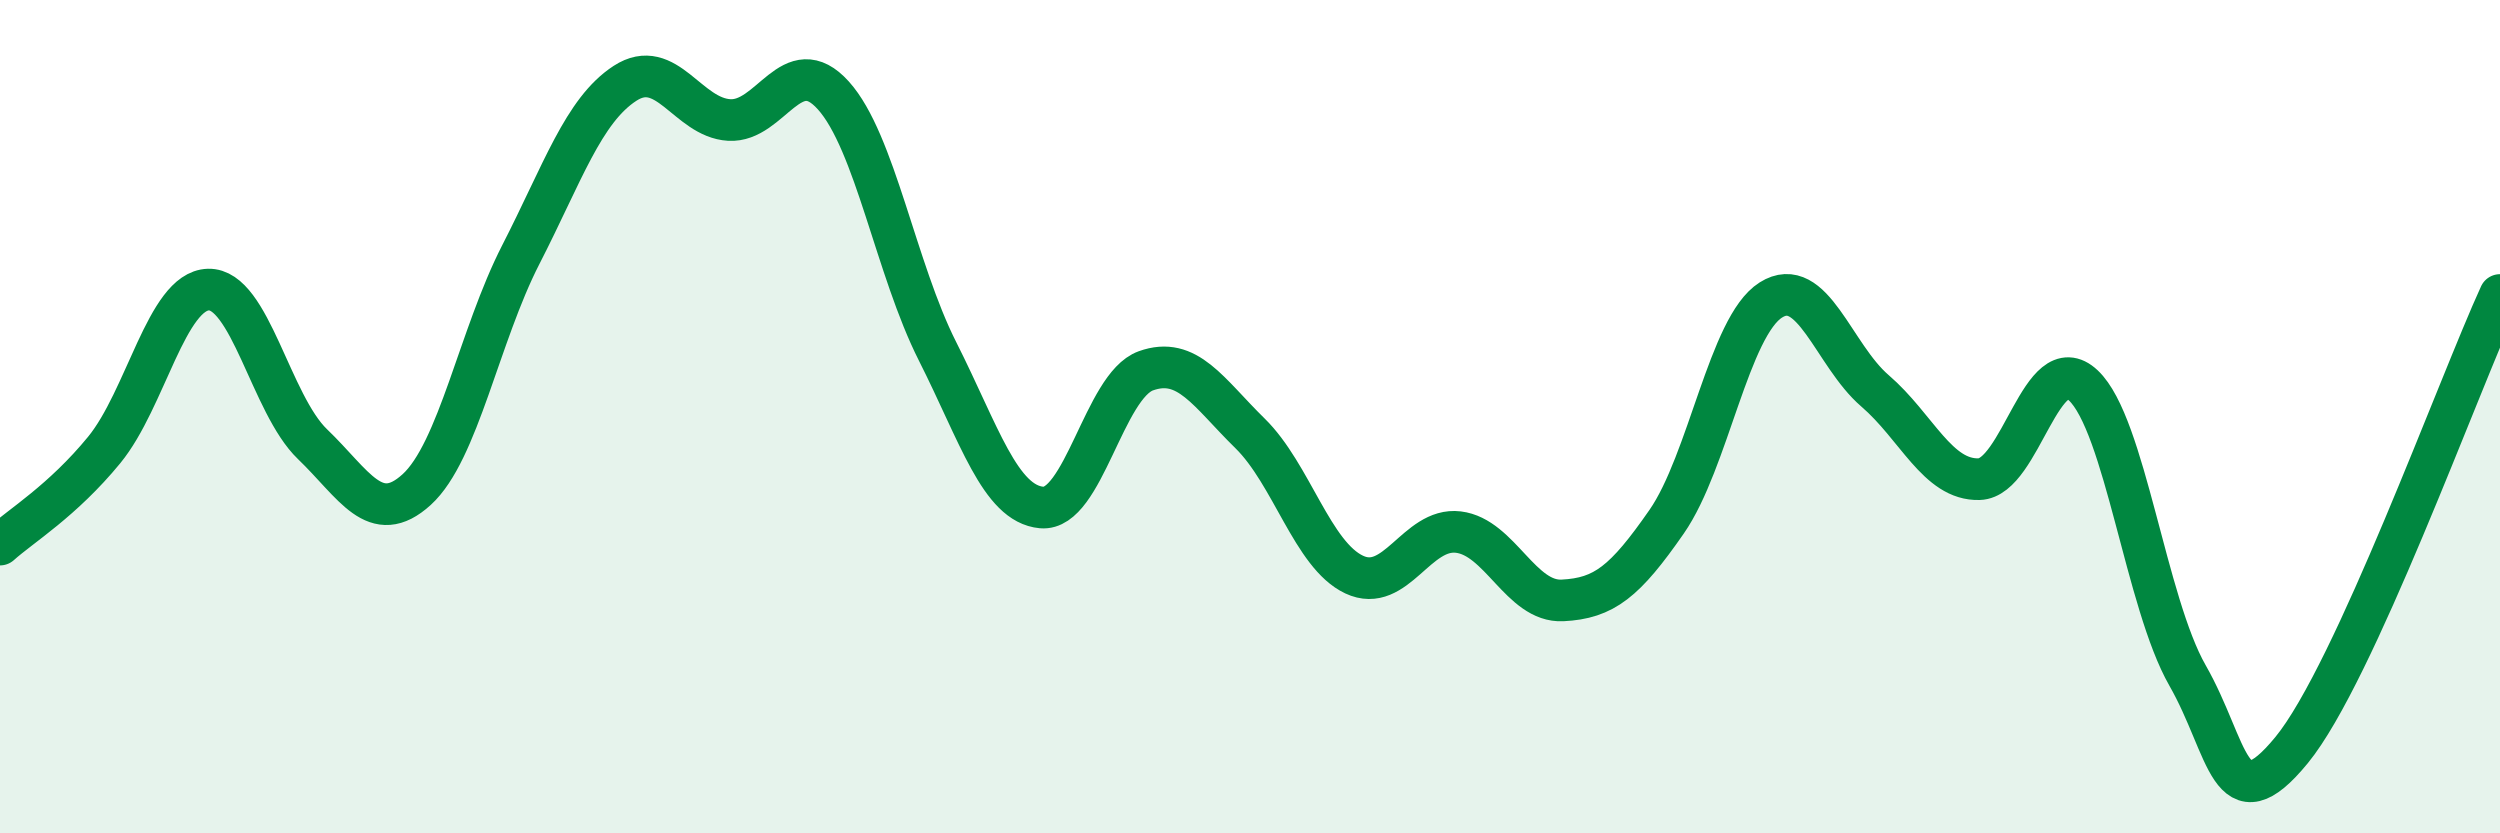
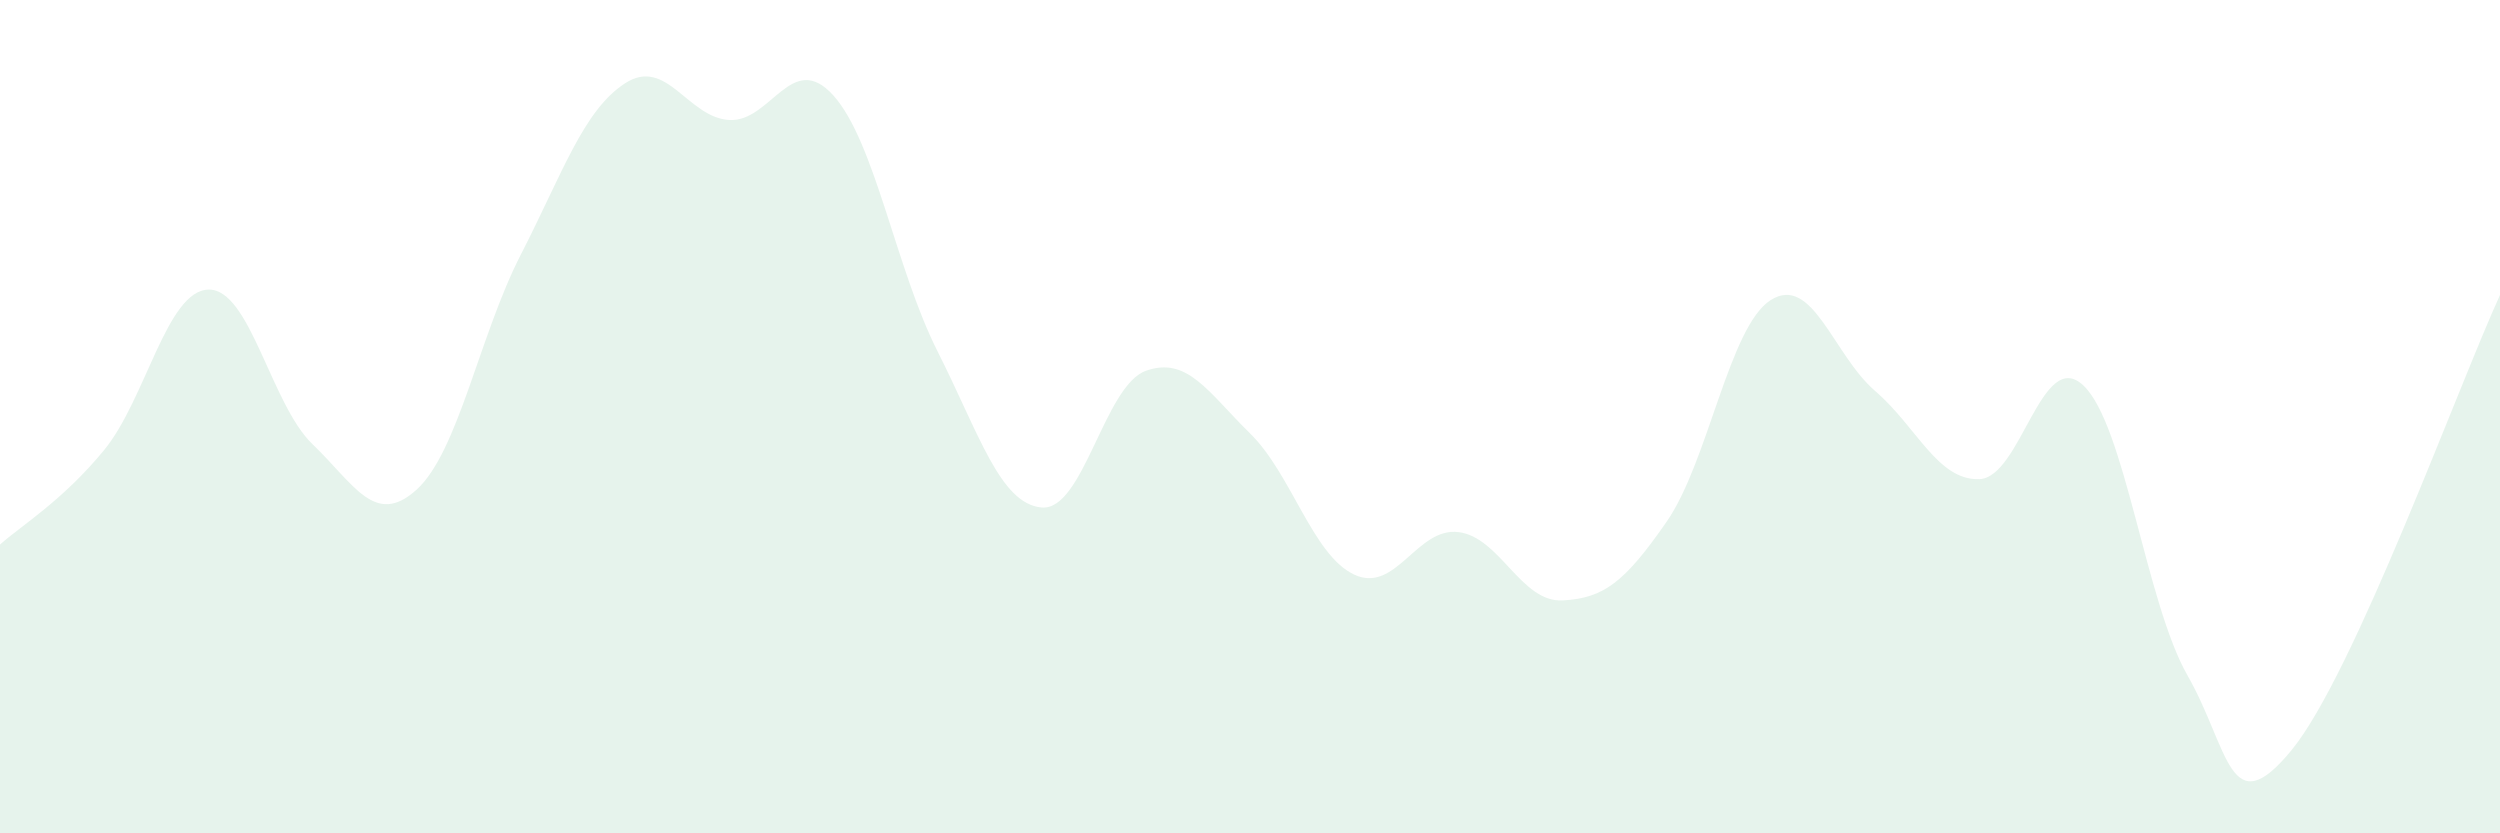
<svg xmlns="http://www.w3.org/2000/svg" width="60" height="20" viewBox="0 0 60 20">
  <path d="M 0,13.07 C 0.5,12.62 1.5,12.02 2.5,10.8 C 3.5,9.58 4,6.98 5,6.95 C 6,6.92 6.5,9.7 7.5,10.66 C 8.5,11.62 9,12.66 10,11.75 C 11,10.84 11.5,8.06 12.5,6.11 C 13.5,4.16 14,2.65 15,2 C 16,1.35 16.5,2.82 17.5,2.88 C 18.5,2.94 19,1.18 20,2.29 C 21,3.4 21.5,6.45 22.5,8.43 C 23.5,10.41 24,12.09 25,12.18 C 26,12.27 26.5,9.26 27.5,8.9 C 28.5,8.54 29,9.42 30,10.4 C 31,11.38 31.5,13.32 32.5,13.79 C 33.5,14.26 34,12.65 35,12.77 C 36,12.89 36.5,14.46 37.5,14.41 C 38.5,14.36 39,13.96 40,12.52 C 41,11.08 41.5,7.83 42.5,7.2 C 43.5,6.57 44,8.52 45,9.38 C 46,10.24 46.5,11.53 47.5,11.5 C 48.5,11.47 49,8.31 50,9.25 C 51,10.19 51.5,14.46 52.5,16.21 C 53.5,17.96 53.5,19.83 55,18 C 56.5,16.17 59,9.26 60,7.08L60 20L0 20Z" fill="#008740" opacity="0.1" stroke-linecap="round" stroke-linejoin="round" />
-   <path d="M 0,13.07 C 0.5,12.62 1.5,12.02 2.5,10.8 C 3.5,9.58 4,6.98 5,6.95 C 6,6.92 6.5,9.7 7.5,10.66 C 8.5,11.62 9,12.66 10,11.75 C 11,10.84 11.5,8.06 12.5,6.11 C 13.5,4.16 14,2.65 15,2 C 16,1.35 16.5,2.82 17.5,2.88 C 18.5,2.94 19,1.18 20,2.29 C 21,3.4 21.5,6.45 22.5,8.43 C 23.5,10.41 24,12.09 25,12.18 C 26,12.27 26.5,9.26 27.5,8.9 C 28.5,8.54 29,9.42 30,10.4 C 31,11.38 31.5,13.32 32.5,13.79 C 33.5,14.26 34,12.65 35,12.77 C 36,12.89 36.5,14.46 37.5,14.41 C 38.5,14.36 39,13.96 40,12.52 C 41,11.08 41.5,7.83 42.5,7.2 C 43.5,6.57 44,8.52 45,9.38 C 46,10.24 46.5,11.53 47.5,11.5 C 48.5,11.47 49,8.31 50,9.25 C 51,10.19 51.5,14.46 52.5,16.21 C 53.5,17.96 53.5,19.83 55,18 C 56.5,16.17 59,9.26 60,7.08" stroke="#008740" stroke-width="1" fill="none" stroke-linecap="round" stroke-linejoin="round" />
</svg>